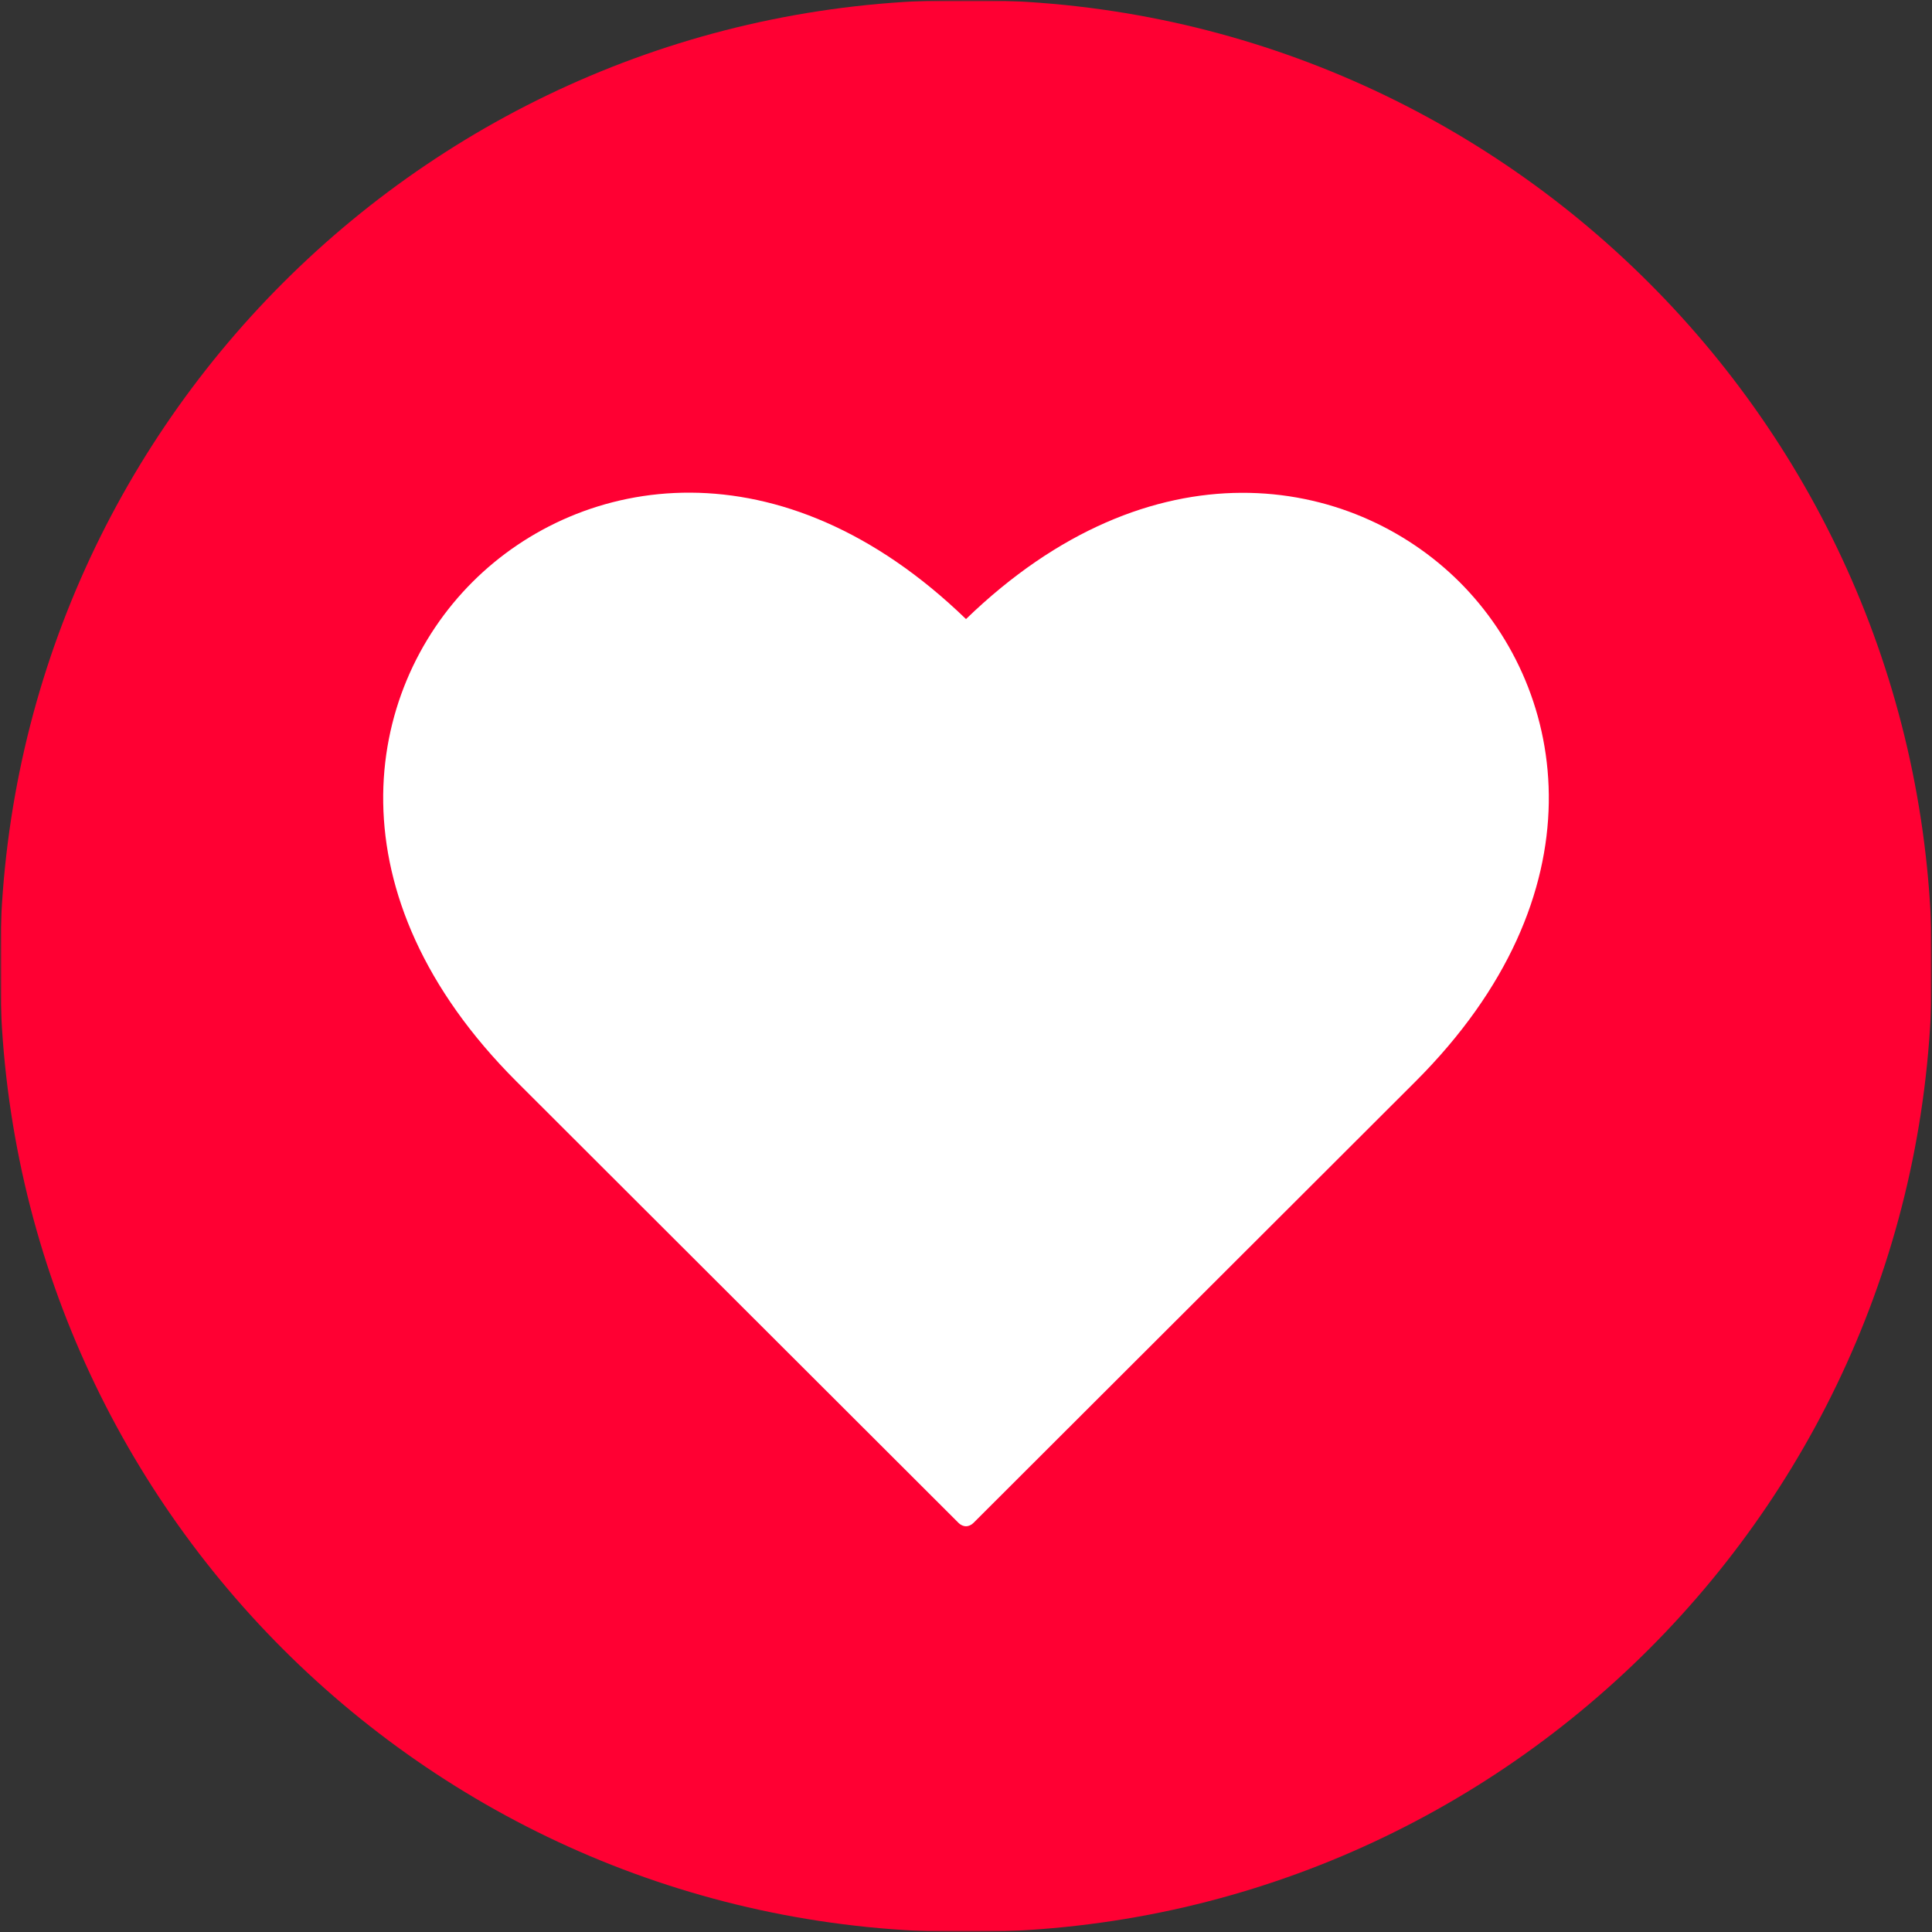
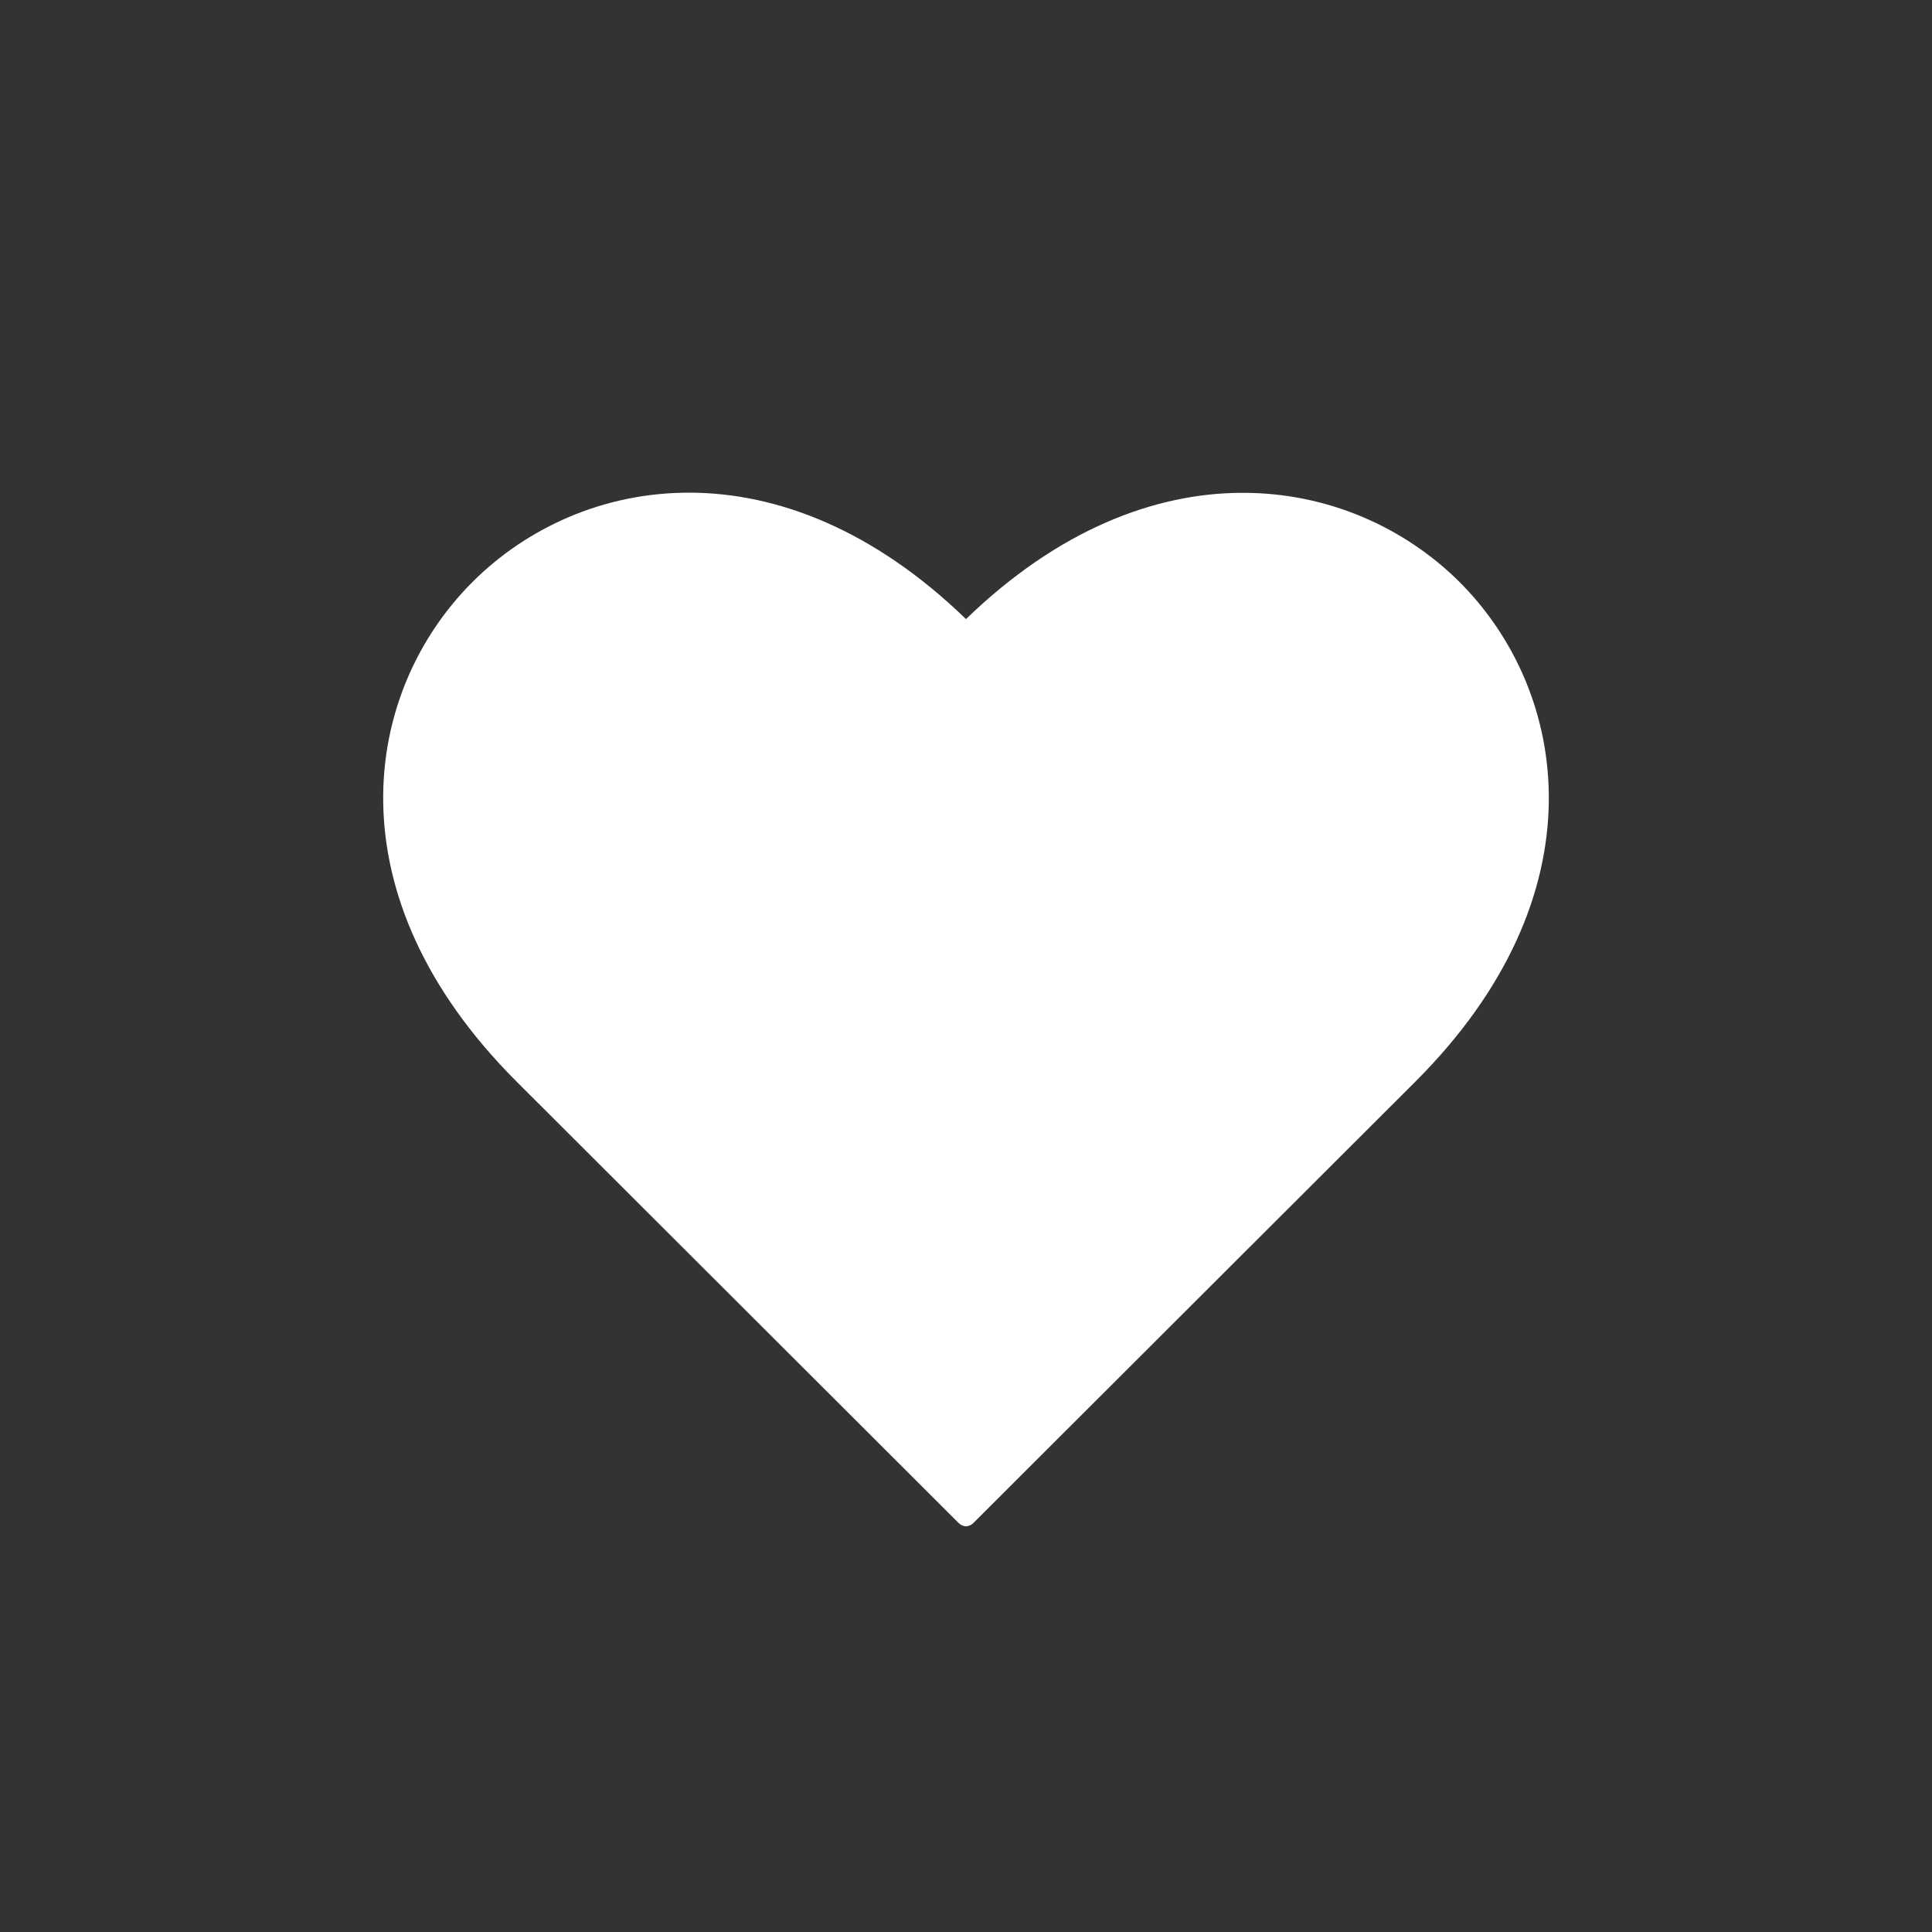
<svg xmlns="http://www.w3.org/2000/svg" width="600" height="600" viewBox="0 0 600 600" fill="none">
  <rect x="0" y="0" width="600" height="600" fill="#333333" stroke="none" />
  <g clip-path="url(#clip0_2318_2541)">
    <mask id="mask0_2318_2541" style="mask-type:luminance" maskUnits="userSpaceOnUse" x="0" y="0" width="600" height="600">
      <path d="M600 0H0V600H600V0Z" fill="white" />
    </mask>
    <g mask="url(#mask0_2318_2541)">
      <mask id="mask1_2318_2541" style="mask-type:luminance" maskUnits="userSpaceOnUse" x="0" y="0" width="600" height="600">
-         <path d="M600 0H0V600H600V0Z" fill="white" />
+         <path d="M600 0H0V600H600V0" fill="white" />
      </mask>
      <g mask="url(#mask1_2318_2541)">
        <mask id="mask2_2318_2541" style="mask-type:luminance" maskUnits="userSpaceOnUse" x="0" y="0" width="600" height="600">
          <path d="M600 0H0V600H600V0Z" fill="white" />
        </mask>
        <g mask="url(#mask2_2318_2541)">
-           <path d="M600 300C600 134.315 465.685 0 300 0C134.315 0 0 134.315 0 300C0 465.685 134.315 600 300 600C465.685 600 600 465.685 600 300Z" fill="#FF0033" />
-         </g>
+           </g>
      </g>
    </g>
    <path d="M439.551 335.916L302.284 472.987C301.649 473.62 300.761 474 300 474C299.239 474 298.351 473.62 297.716 472.987L160.449 335.916C102.345 277.895 112.621 214.807 146.748 180.729C180.494 147.031 242.53 136.643 300 192.257C357.47 136.643 419.506 147.158 453.252 180.729C487.379 214.807 497.655 277.895 439.551 335.916Z" fill="white" />
  </g>
  <defs>
    <clipPath id="clip0_2318_2541">
      <rect width="600" height="600" fill="white" />
    </clipPath>
  </defs>
</svg>